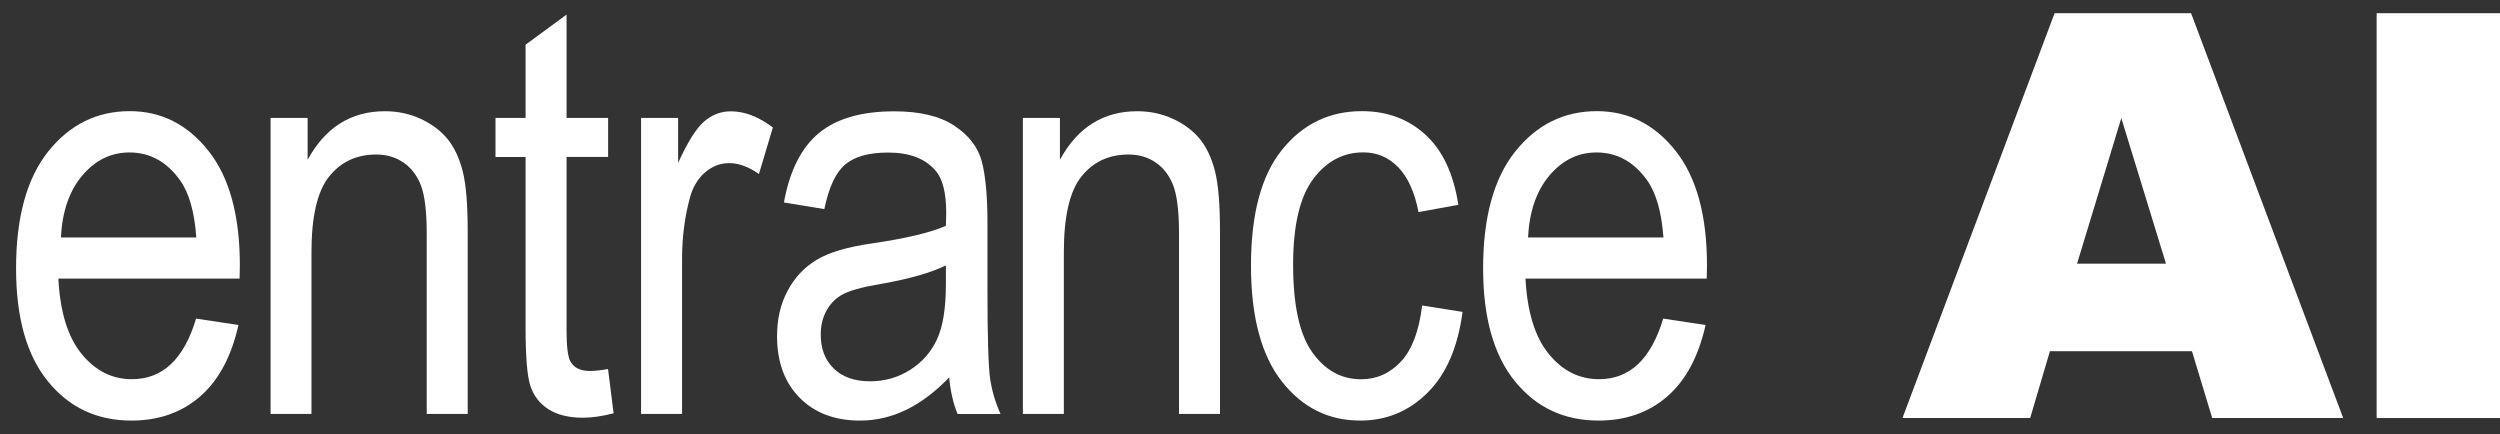
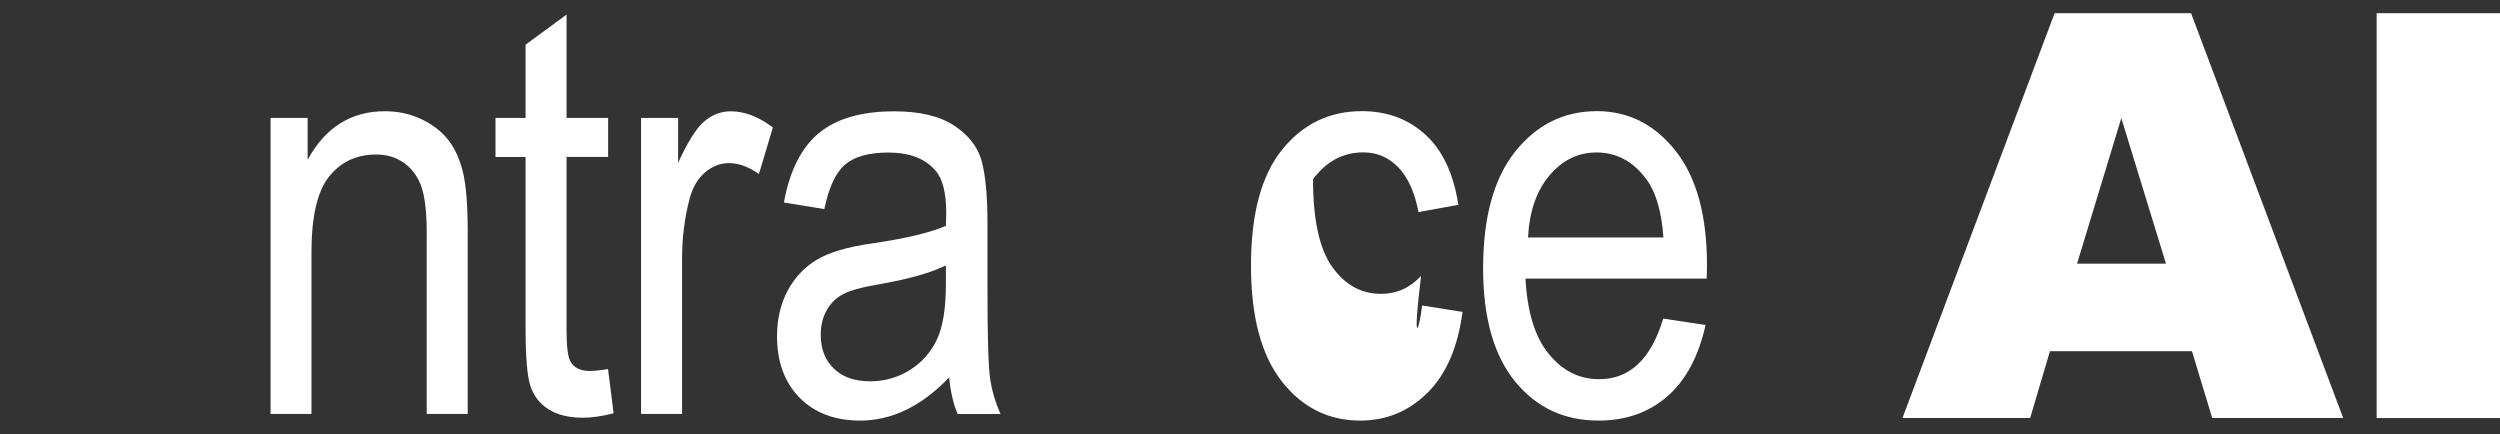
<svg xmlns="http://www.w3.org/2000/svg" version="1.1" x="0px" y="0px" viewBox="0 0 305 53" style="enable-background:new 0 0 305 53;" xml:space="preserve">
  <rect x="0" y="0" width="305" height="53" fill="#333333" stroke="none" />
  <style type="text/css">
	.st0{fill:#FFFFFF;}
</style>
  <g id="AI">
    <g>
      <path class="st0" d="M267.42,42.85h-17.33L247.68,51H232.1l18.56-49.39h16.65L285.87,51h-15.98L267.42,42.85z M264.25,32.17    l-5.45-17.76l-5.4,17.76H264.25z" />
      <path class="st0" d="M289.95,1.61h15.3V51h-15.3V1.61z" />
    </g>
  </g>
  <g id="entrance_x28_R_x29_">
    <g>
      <g>
-         <path class="st0" d="M23.92,38.87l5.17,0.78c-0.86,3.85-2.42,6.76-4.68,8.72c-2.25,1.96-5.05,2.94-8.38,2.94     c-4.2,0-7.59-1.59-10.18-4.78c-2.6-3.19-3.89-7.78-3.89-13.79c0-6.23,1.31-10.99,3.93-14.27c2.62-3.27,5.93-4.91,9.94-4.91     c3.83,0,7.03,1.61,9.59,4.83c2.56,3.22,3.84,7.88,3.84,13.97l-0.03,1.63H7.12c0.21,4.06,1.15,7.12,2.83,9.18     c1.68,2.06,3.72,3.09,6.12,3.09C19.83,46.28,22.45,43.81,23.92,38.87z M7.43,28.97h16.52c-0.22-3.13-0.89-5.46-2-7     c-1.61-2.24-3.66-3.37-6.16-3.37c-2.25,0-4.16,0.94-5.75,2.81C8.46,23.28,7.59,25.8,7.43,28.97z" />
        <path class="st0" d="M33.01,50.5V14.39h4.52v5.1c1.09-1.99,2.42-3.47,3.99-4.45c1.57-0.98,3.38-1.47,5.42-1.47     c1.59,0,3.05,0.31,4.4,0.94c1.34,0.62,2.43,1.44,3.26,2.45c0.82,1.01,1.44,2.32,1.85,3.93c0.41,1.61,0.61,4.08,0.61,7.41v22.2h-5     V28.51c0-2.65-0.23-4.6-0.68-5.82c-0.46-1.22-1.16-2.17-2.13-2.84c-0.96-0.67-2.08-1-3.35-1c-2.4,0-4.32,0.9-5.75,2.69     C38.72,23.32,38,26.4,38,30.76V50.5H33.01z" />
        <path class="st0" d="M74.18,45.02l0.68,5.4c-1.39,0.36-2.63,0.54-3.74,0.54c-1.75,0-3.15-0.35-4.22-1.04     c-1.07-0.69-1.8-1.64-2.19-2.84c-0.4-1.2-0.59-3.59-0.59-7.17V19.15h-3.67v-4.76h3.67V5.45l5-3.67v12.61h5.07v4.76h-5.07v21.12     c0,1.95,0.15,3.21,0.44,3.77c0.43,0.82,1.24,1.22,2.41,1.22C72.53,45.26,73.27,45.18,74.18,45.02z" />
        <path class="st0" d="M78.21,50.5V14.39h4.52v5.48c1.16-2.54,2.21-4.22,3.18-5.05c0.96-0.83,2.05-1.24,3.25-1.24     c1.68,0,3.39,0.66,5.13,1.97l-1.7,5.68c-1.25-0.88-2.46-1.33-3.64-1.33c-1.06,0-2.04,0.37-2.92,1.12     c-0.88,0.75-1.51,1.79-1.87,3.13c-0.63,2.33-0.95,4.82-0.95,7.45v18.9H78.21z" />
        <path class="st0" d="M115.8,46.04c-1.67,1.75-3.42,3.06-5.23,3.95c-1.81,0.88-3.69,1.32-5.64,1.32c-3.08,0-5.54-0.93-7.38-2.79     c-1.83-1.86-2.75-4.36-2.75-7.51c0-2.08,0.43-3.93,1.29-5.54c0.86-1.61,2.04-2.87,3.54-3.77c1.5-0.91,3.76-1.58,6.8-2.01     c4.08-0.6,7.07-1.31,8.97-2.14l0.04-1.56c0-2.47-0.44-4.21-1.33-5.2c-1.25-1.45-3.16-2.18-5.75-2.18c-2.34,0-4.08,0.48-5.24,1.45     c-1.16,0.97-2,2.79-2.55,5.45l-4.93-0.81c0.7-3.88,2.13-6.7,4.27-8.47c2.14-1.77,5.21-2.65,9.2-2.65c3.1,0,5.54,0.58,7.31,1.75     c1.77,1.17,2.88,2.61,3.35,4.33c0.46,1.72,0.7,4.24,0.7,7.55v8.16c0,5.71,0.11,9.31,0.32,10.8c0.22,1.49,0.64,2.93,1.28,4.34     h-5.24C116.3,49.25,115.96,47.77,115.8,46.04z M115.39,32.38c-1.83,0.91-4.57,1.68-8.19,2.31c-2.11,0.36-3.58,0.77-4.42,1.24     c-0.84,0.46-1.49,1.12-1.95,1.97c-0.47,0.85-0.7,1.83-0.7,2.94c0,1.72,0.53,3.1,1.6,4.13c1.06,1.03,2.54,1.55,4.42,1.55     c1.79,0,3.42-0.47,4.88-1.39c1.46-0.93,2.56-2.17,3.28-3.72c0.73-1.55,1.09-3.81,1.09-6.78V32.38z" />
-         <path class="st0" d="M124.79,50.5V14.39h4.52v5.1c1.09-1.99,2.41-3.47,3.99-4.45c1.57-0.98,3.38-1.47,5.42-1.47     c1.58,0,3.05,0.31,4.4,0.94c1.35,0.62,2.43,1.44,3.26,2.45c0.83,1.01,1.44,2.32,1.85,3.93c0.41,1.61,0.61,4.08,0.61,7.41v22.2h-5     V28.51c0-2.65-0.23-4.6-0.68-5.82c-0.46-1.22-1.16-2.17-2.13-2.84c-0.96-0.67-2.08-1-3.35-1c-2.4,0-4.32,0.9-5.75,2.69     c-1.43,1.79-2.14,4.87-2.14,9.22V50.5H124.79z" />
-         <path class="st0" d="M173.5,37.27l4.93,0.78c-0.57,4.31-1.99,7.6-4.27,9.86c-2.28,2.27-5.02,3.4-8.21,3.4     c-3.88,0-7.07-1.59-9.57-4.78c-2.5-3.19-3.76-7.89-3.76-14.13c0-6.28,1.26-10.99,3.79-14.13c2.53-3.14,5.78-4.71,9.74-4.71     c3.06,0,5.64,0.95,7.74,2.86c2.1,1.91,3.44,4.76,4.03,8.57l-4.86,0.88c-0.48-2.44-1.3-4.26-2.48-5.47     c-1.18-1.21-2.59-1.81-4.25-1.81c-2.47,0-4.52,1.09-6.14,3.28c-1.62,2.19-2.43,5.66-2.43,10.42c0,4.92,0.77,8.48,2.33,10.68     c1.56,2.2,3.54,3.3,5.97,3.3c1.9,0,3.53-0.73,4.88-2.19C172.28,42.63,173.13,40.36,173.5,37.27z" />
+         <path class="st0" d="M173.5,37.27l4.93,0.78c-0.57,4.31-1.99,7.6-4.27,9.86c-2.28,2.27-5.02,3.4-8.21,3.4     c-3.88,0-7.07-1.59-9.57-4.78c-2.5-3.19-3.76-7.89-3.76-14.13c0-6.28,1.26-10.99,3.79-14.13c2.53-3.14,5.78-4.71,9.74-4.71     c3.06,0,5.64,0.95,7.74,2.86c2.1,1.91,3.44,4.76,4.03,8.57l-4.86,0.88c-0.48-2.44-1.3-4.26-2.48-5.47     c-1.18-1.21-2.59-1.81-4.25-1.81c-2.47,0-4.52,1.09-6.14,3.28c0,4.92,0.77,8.48,2.33,10.68     c1.56,2.2,3.54,3.3,5.97,3.3c1.9,0,3.53-0.73,4.88-2.19C172.28,42.63,173.13,40.36,173.5,37.27z" />
        <path class="st0" d="M202.91,38.87l5.17,0.78c-0.86,3.85-2.42,6.76-4.68,8.72c-2.26,1.96-5.05,2.94-8.38,2.94     c-4.2,0-7.59-1.59-10.19-4.78c-2.59-3.19-3.89-7.78-3.89-13.79c0-6.24,1.31-10.99,3.93-14.27c2.62-3.27,5.93-4.91,9.95-4.91     c3.83,0,7.03,1.61,9.59,4.83c2.56,3.22,3.84,7.88,3.84,13.97l-0.03,1.63h-22.11c0.21,4.06,1.15,7.12,2.83,9.18     c1.68,2.06,3.72,3.09,6.12,3.09C198.82,46.28,201.43,43.81,202.91,38.87z M186.42,28.97h16.52c-0.23-3.13-0.9-5.46-2.01-7     c-1.61-2.24-3.66-3.37-6.16-3.37c-2.24,0-4.16,0.94-5.74,2.81C187.45,23.28,186.58,25.8,186.42,28.97z" />
      </g>
    </g>
  </g>
</svg>